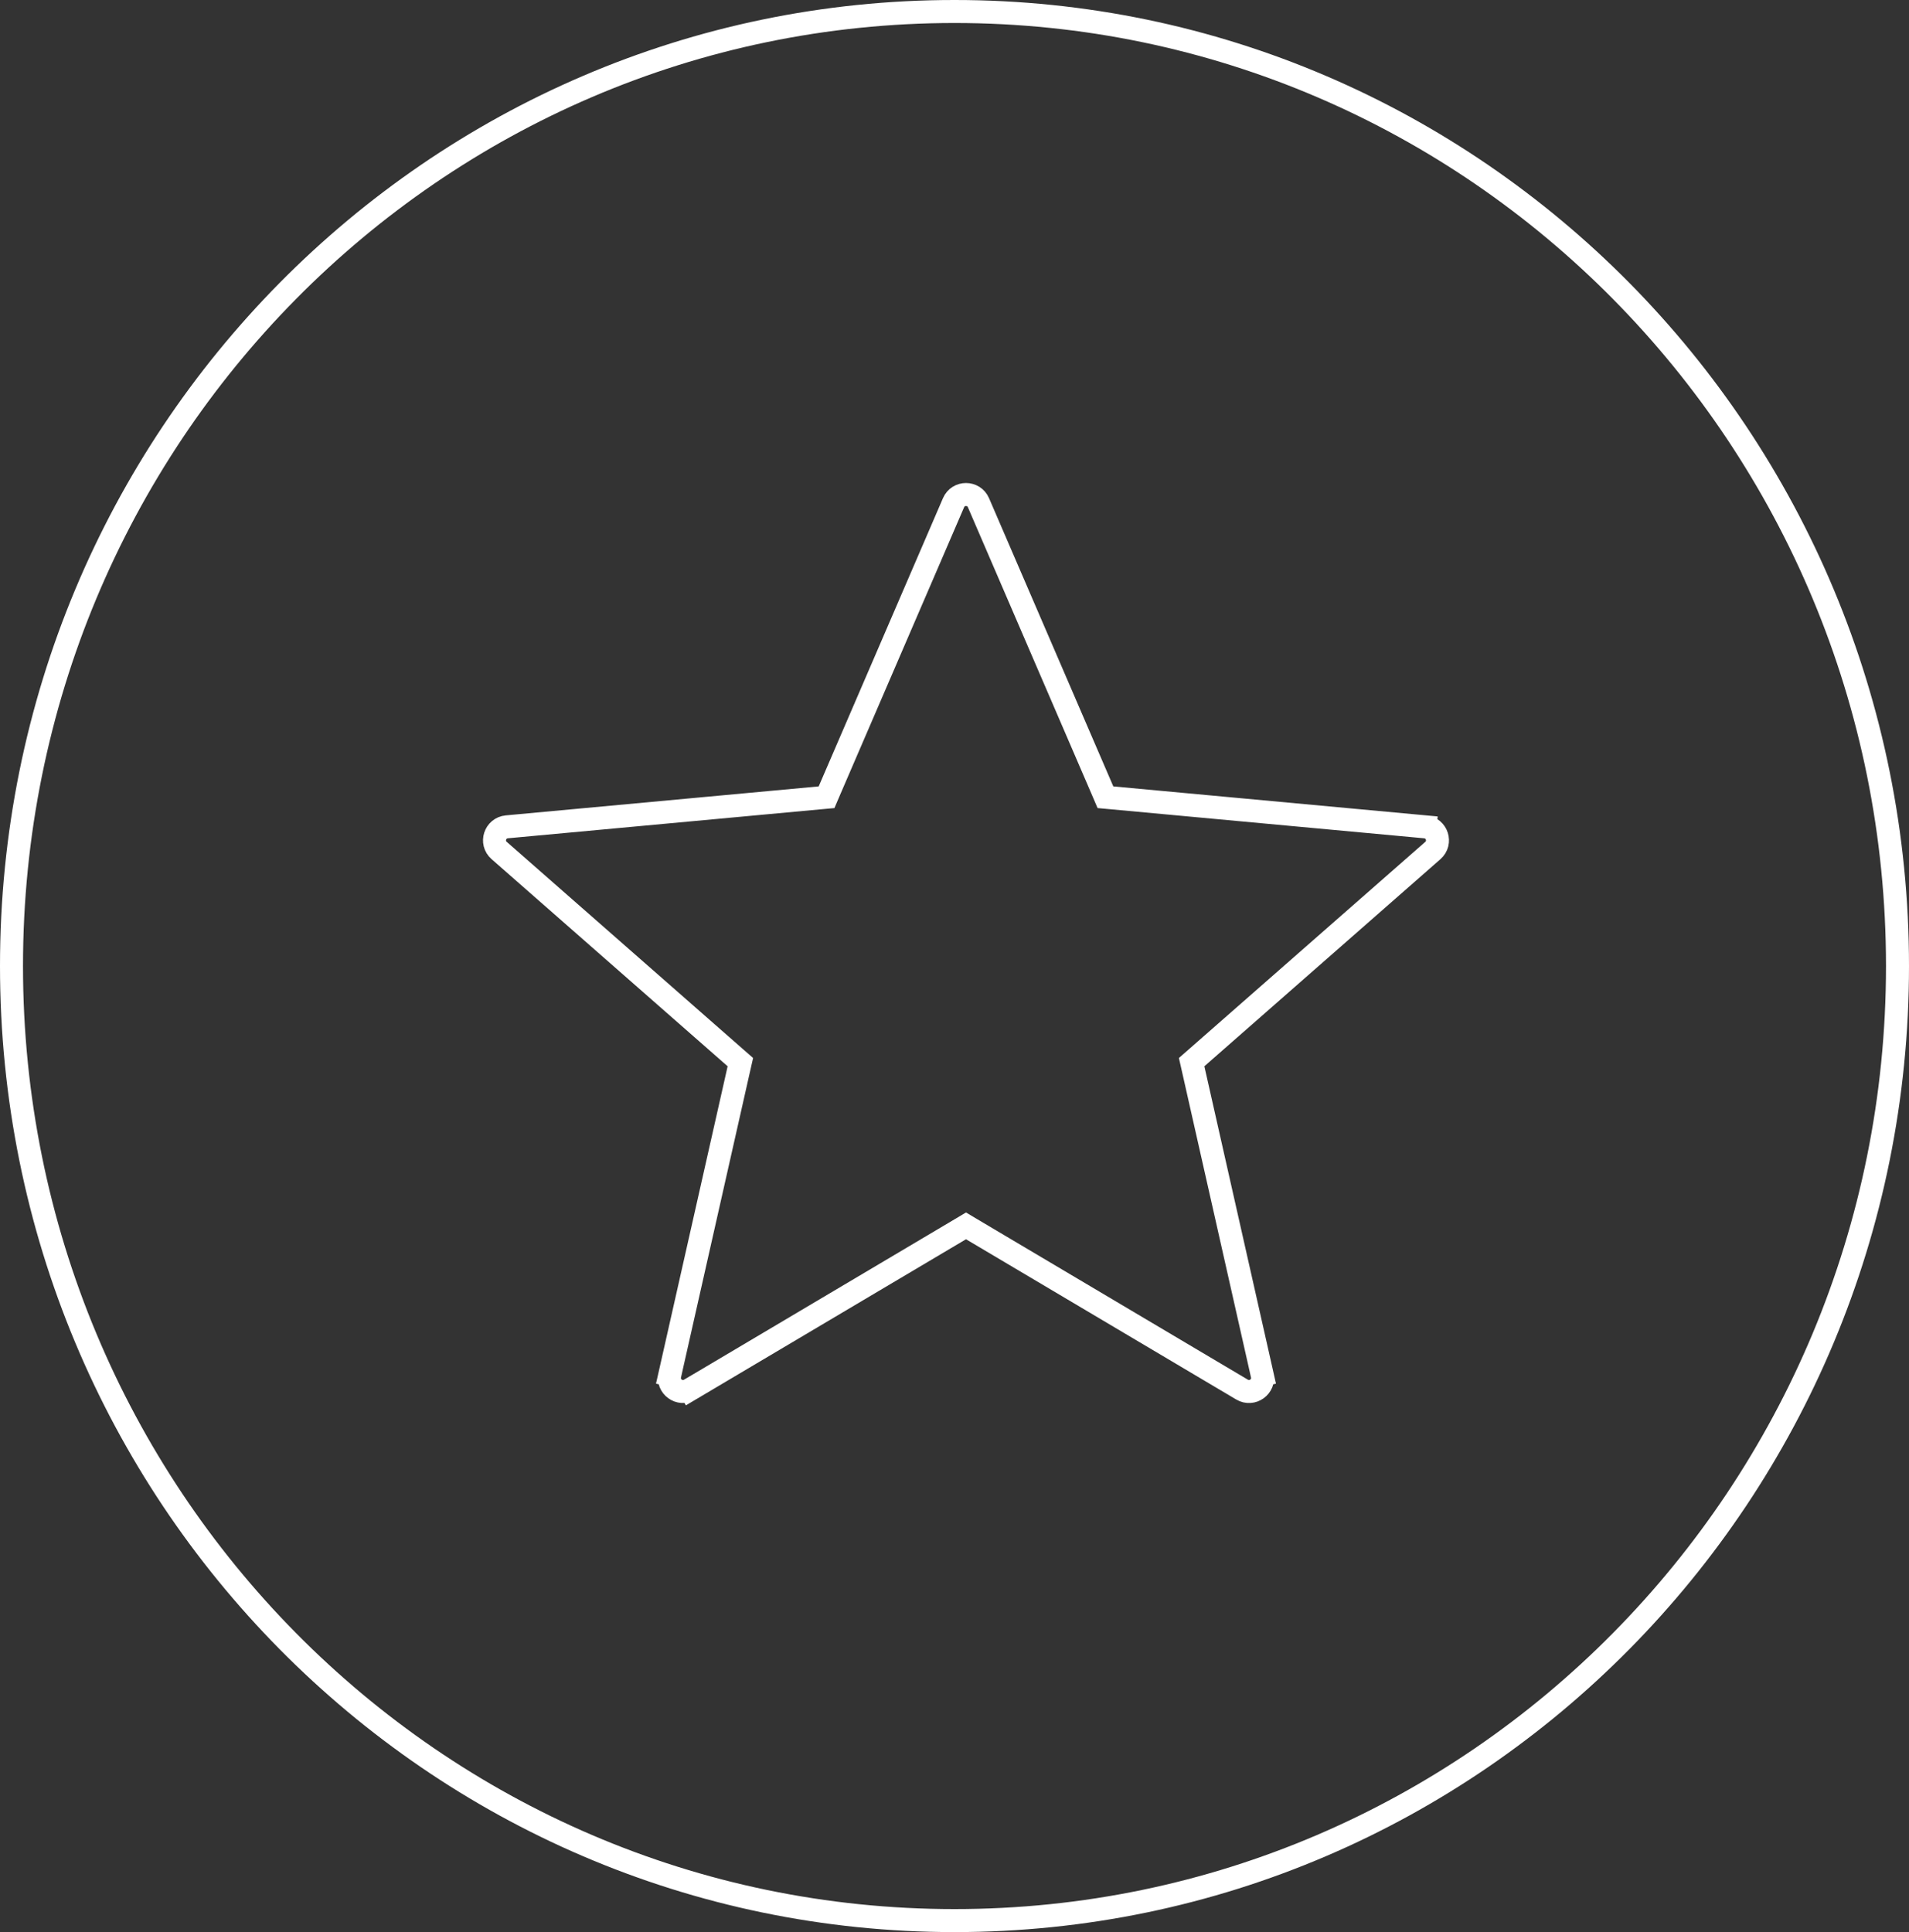
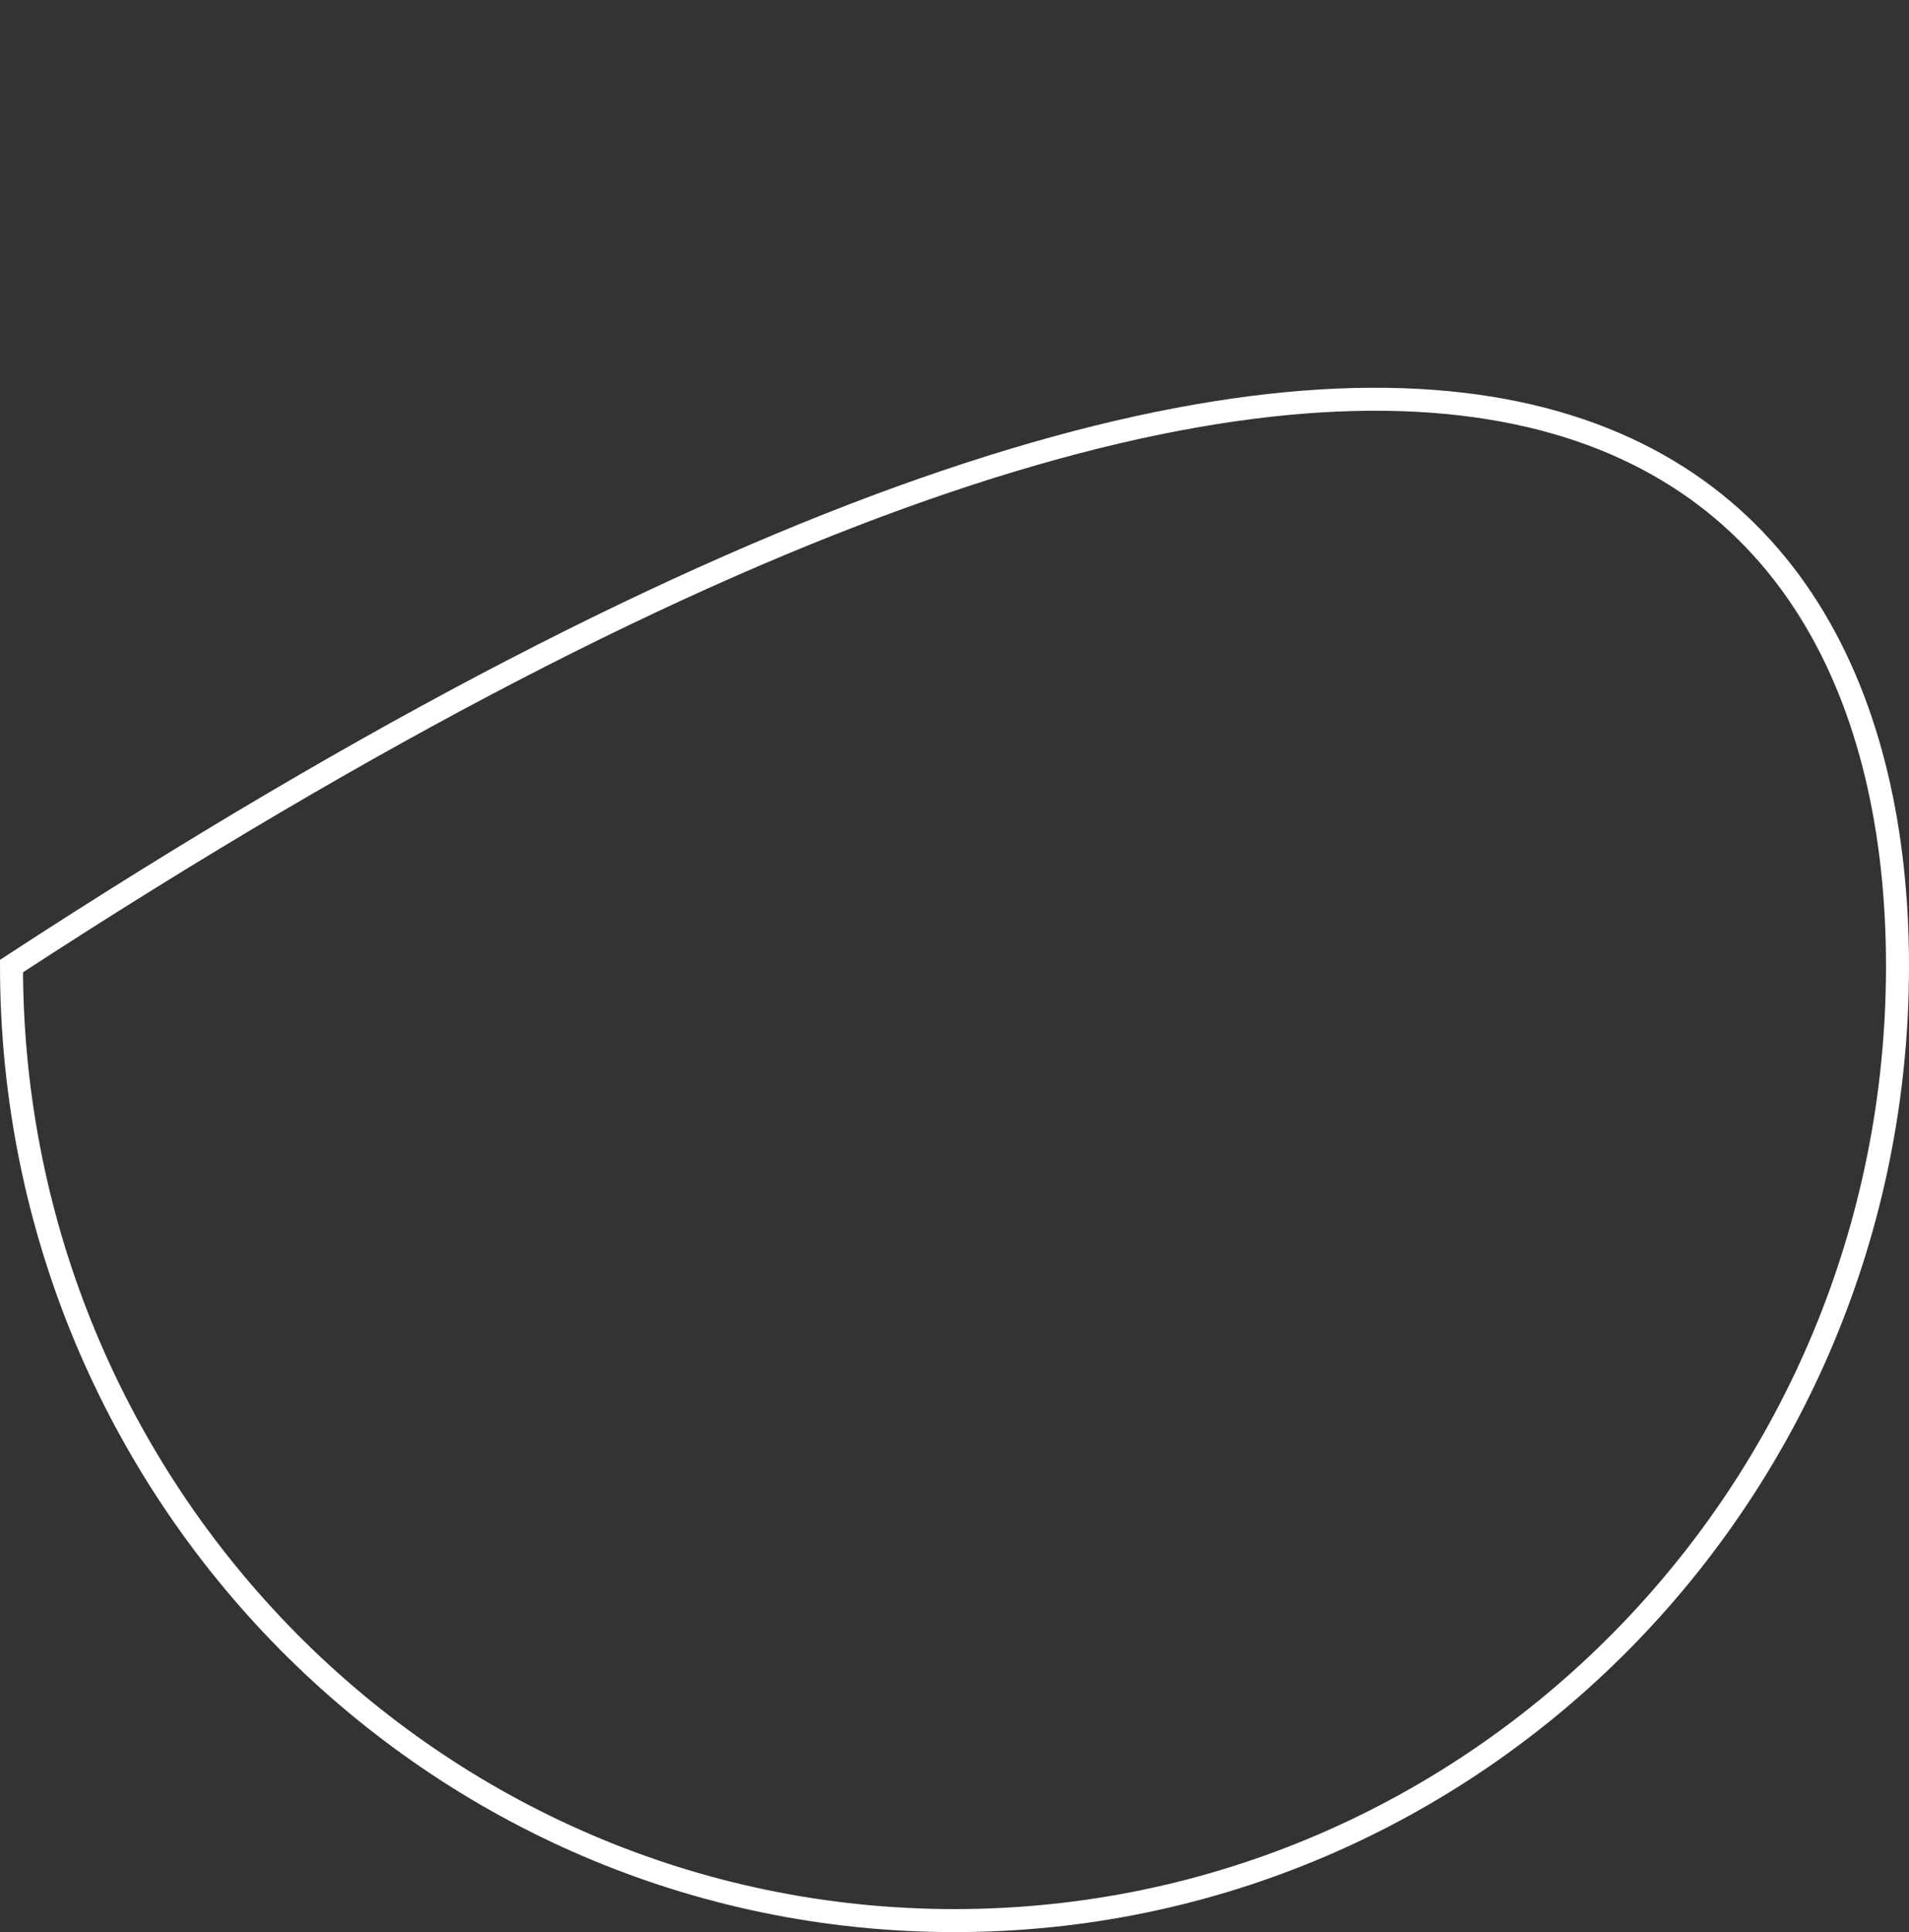
<svg xmlns="http://www.w3.org/2000/svg" width="83" height="84" viewBox="0 0 83 84" fill="none">
  <rect x="0" y="0" width="83" height="84" fill="#333333" stroke="none" />
-   <path d="M82.5 42C82.5 64.925 64.138 83.5 41.5 83.5C18.862 83.5 0.5 64.925 0.5 42C0.5 19.075 18.862 0.5 41.5 0.5C64.138 0.5 82.5 19.075 82.5 42Z" stroke="white" />
-   <path d="M47.946 34.388L48.063 34.661L48.359 34.688L61.963 35.948L62.009 35.45L61.963 35.948C62.48 35.996 62.686 36.636 62.298 36.977L62.298 36.977L52.034 45.982L51.81 46.178L51.876 46.468L54.88 59.779L55.367 59.669L54.88 59.779C54.993 60.281 54.449 60.679 54.002 60.414L54.002 60.414L42.255 53.448L42 53.296L41.745 53.448L29.997 60.414L30.252 60.844L29.997 60.414C29.551 60.679 29.007 60.281 29.12 59.779L28.632 59.669L29.12 59.779L32.124 46.468L32.19 46.178L31.966 45.982L21.702 36.976L21.702 36.976C21.314 36.636 21.52 35.996 22.037 35.948L22.037 35.948L35.641 34.688L35.937 34.661L36.054 34.388L41.458 21.856L41.458 21.856C41.663 21.381 42.337 21.381 42.542 21.856L47.946 34.388Z" stroke="white" />
+   <path d="M82.5 42C82.5 64.925 64.138 83.5 41.5 83.5C18.862 83.5 0.5 64.925 0.5 42C64.138 0.5 82.5 19.075 82.5 42Z" stroke="white" />
</svg>